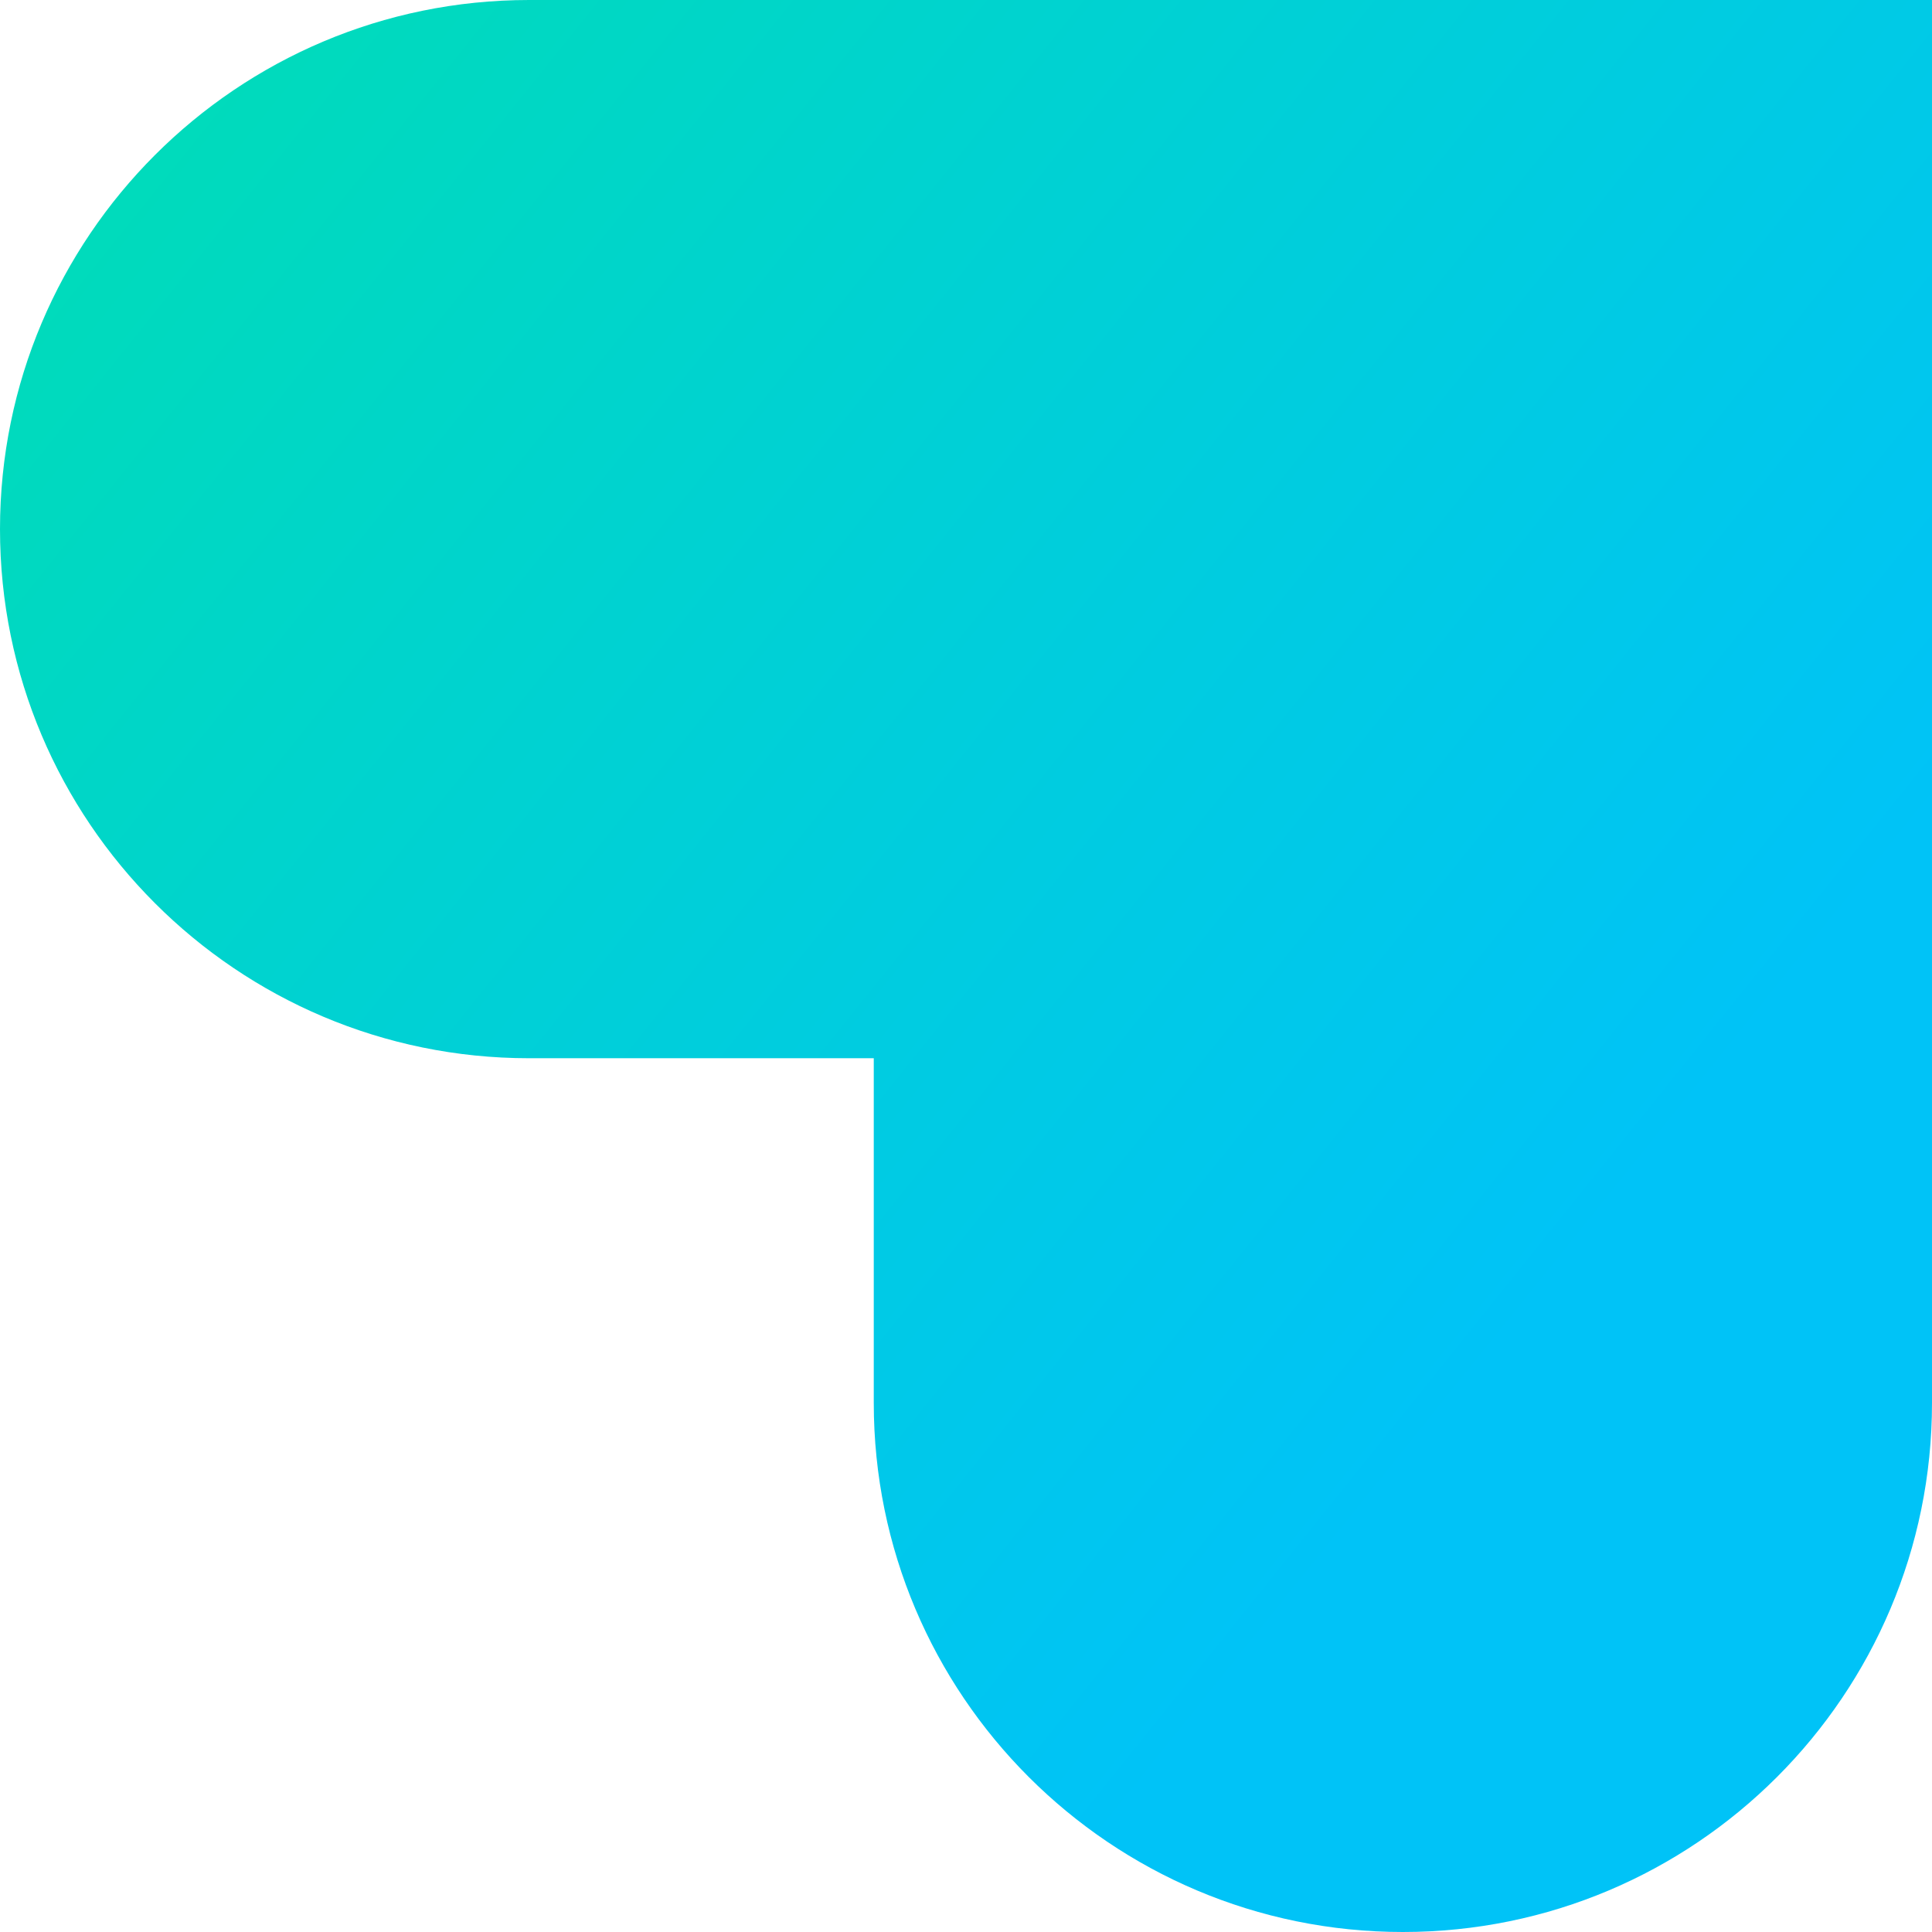
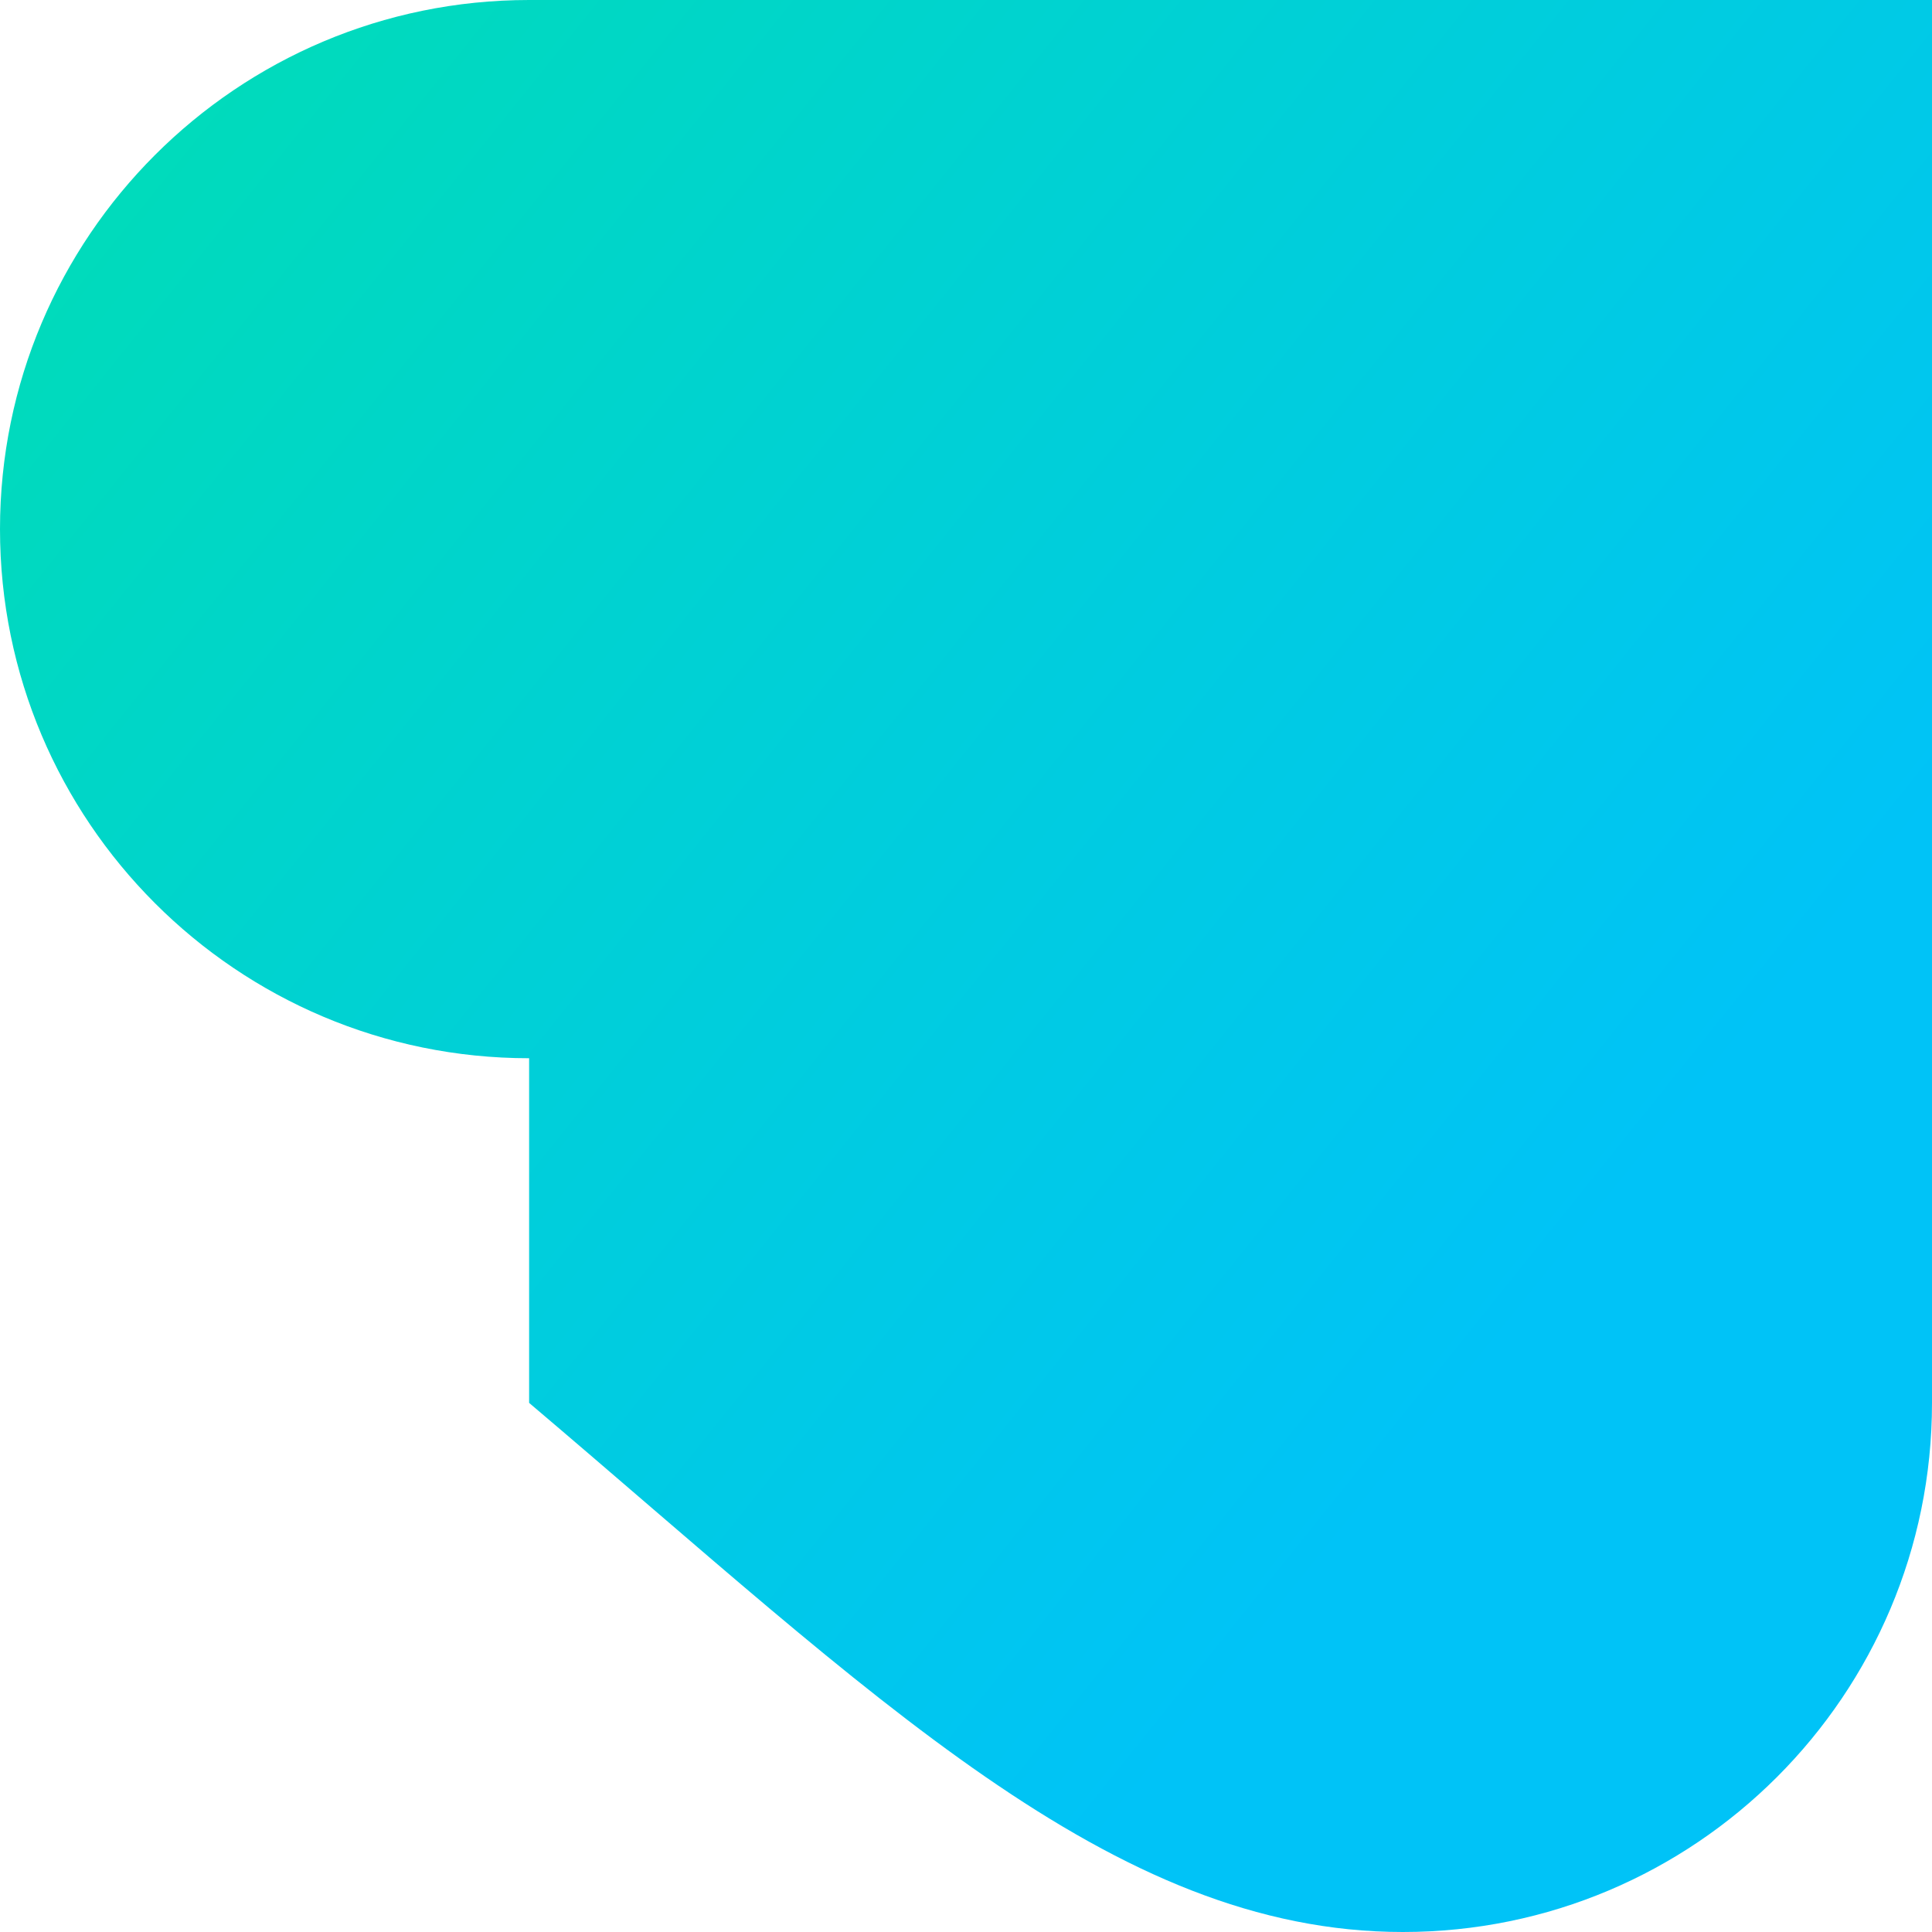
<svg xmlns="http://www.w3.org/2000/svg" width="100" height="100" fill="none">
-   <path d="M45.226 0H27.387C12.264 0 0 12.264 0 27.387 0 42.51 12.264 54.774 27.387 54.774h17.839v17.839C45.226 87.736 57.49 100 72.613 100 87.736 100 100 87.736 100 72.613V0H45.226z" fill="url(#paint0_linear)" />
+   <path d="M45.226 0H27.387C12.264 0 0 12.264 0 27.387 0 42.51 12.264 54.774 27.387 54.774v17.839C45.226 87.736 57.49 100 72.613 100 87.736 100 100 87.736 100 72.613V0H45.226z" fill="url(#paint0_linear)" />
  <defs>
    <linearGradient id="paint0_linear" x1="-26.667" y1="50" x2="46.557" y2="108.785" gradientUnits="userSpaceOnUse">
      <stop stop-color="#00DBBB" />
      <stop offset="1" stop-color="#00C3F7" />
    </linearGradient>
  </defs>
</svg>